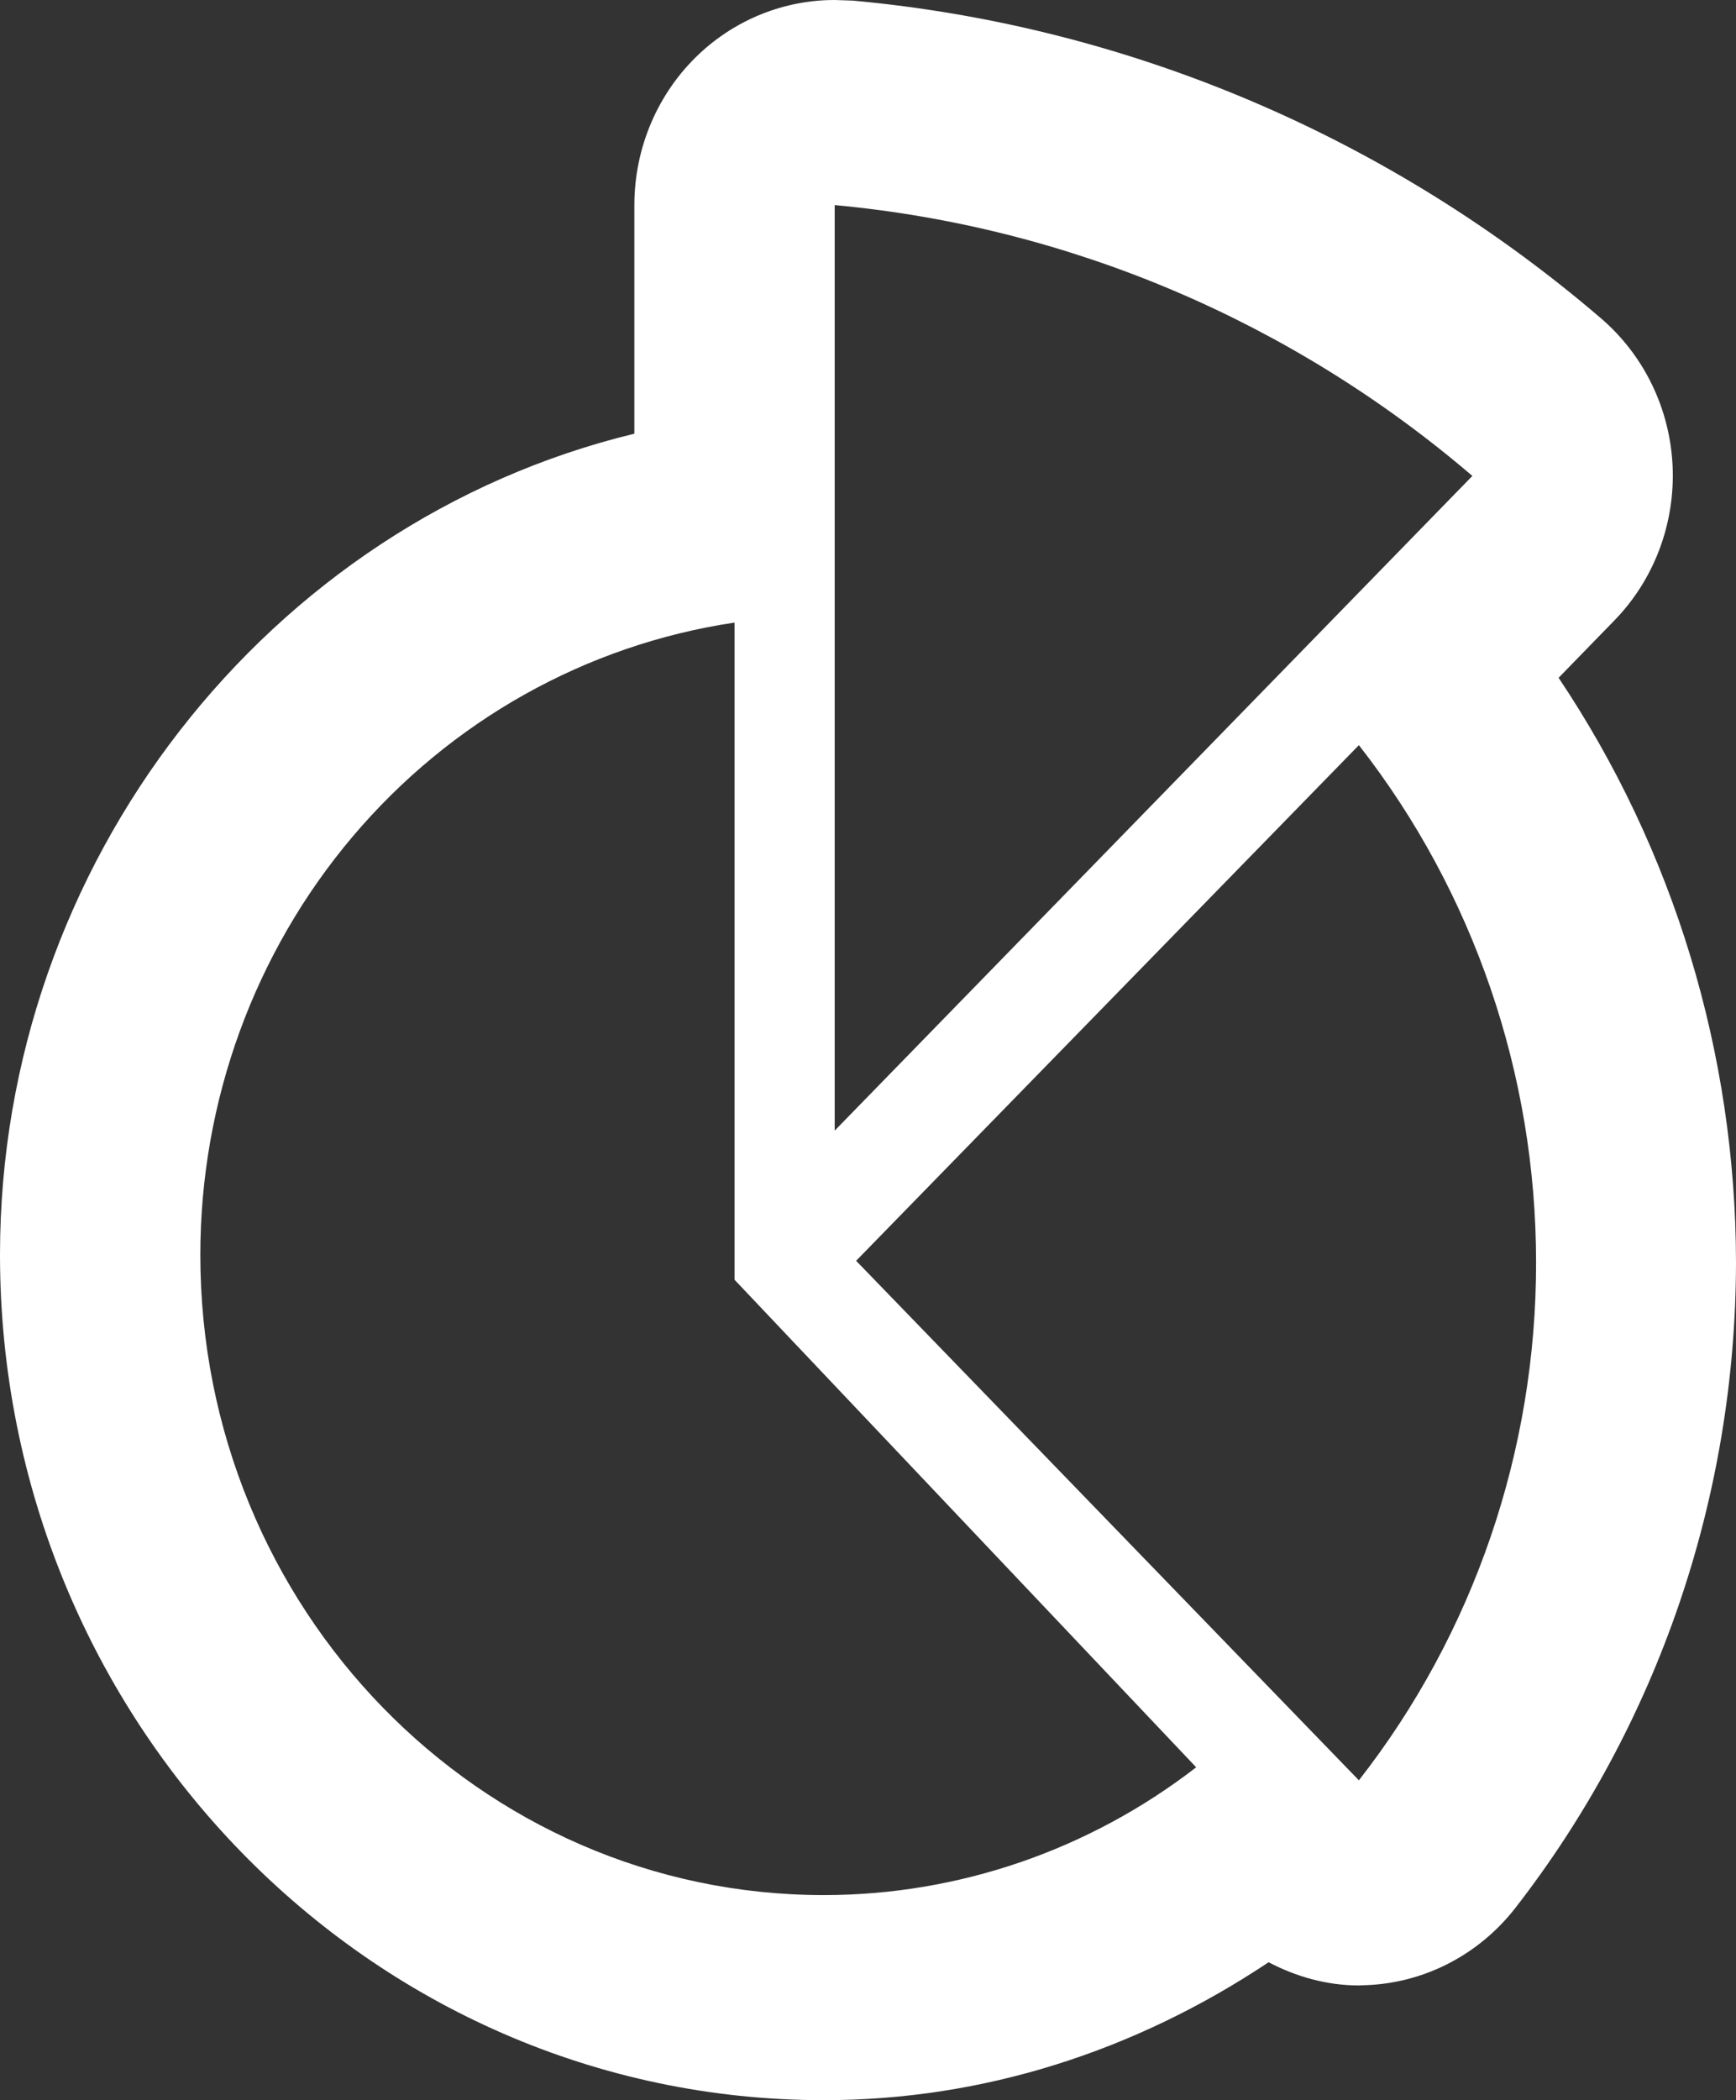
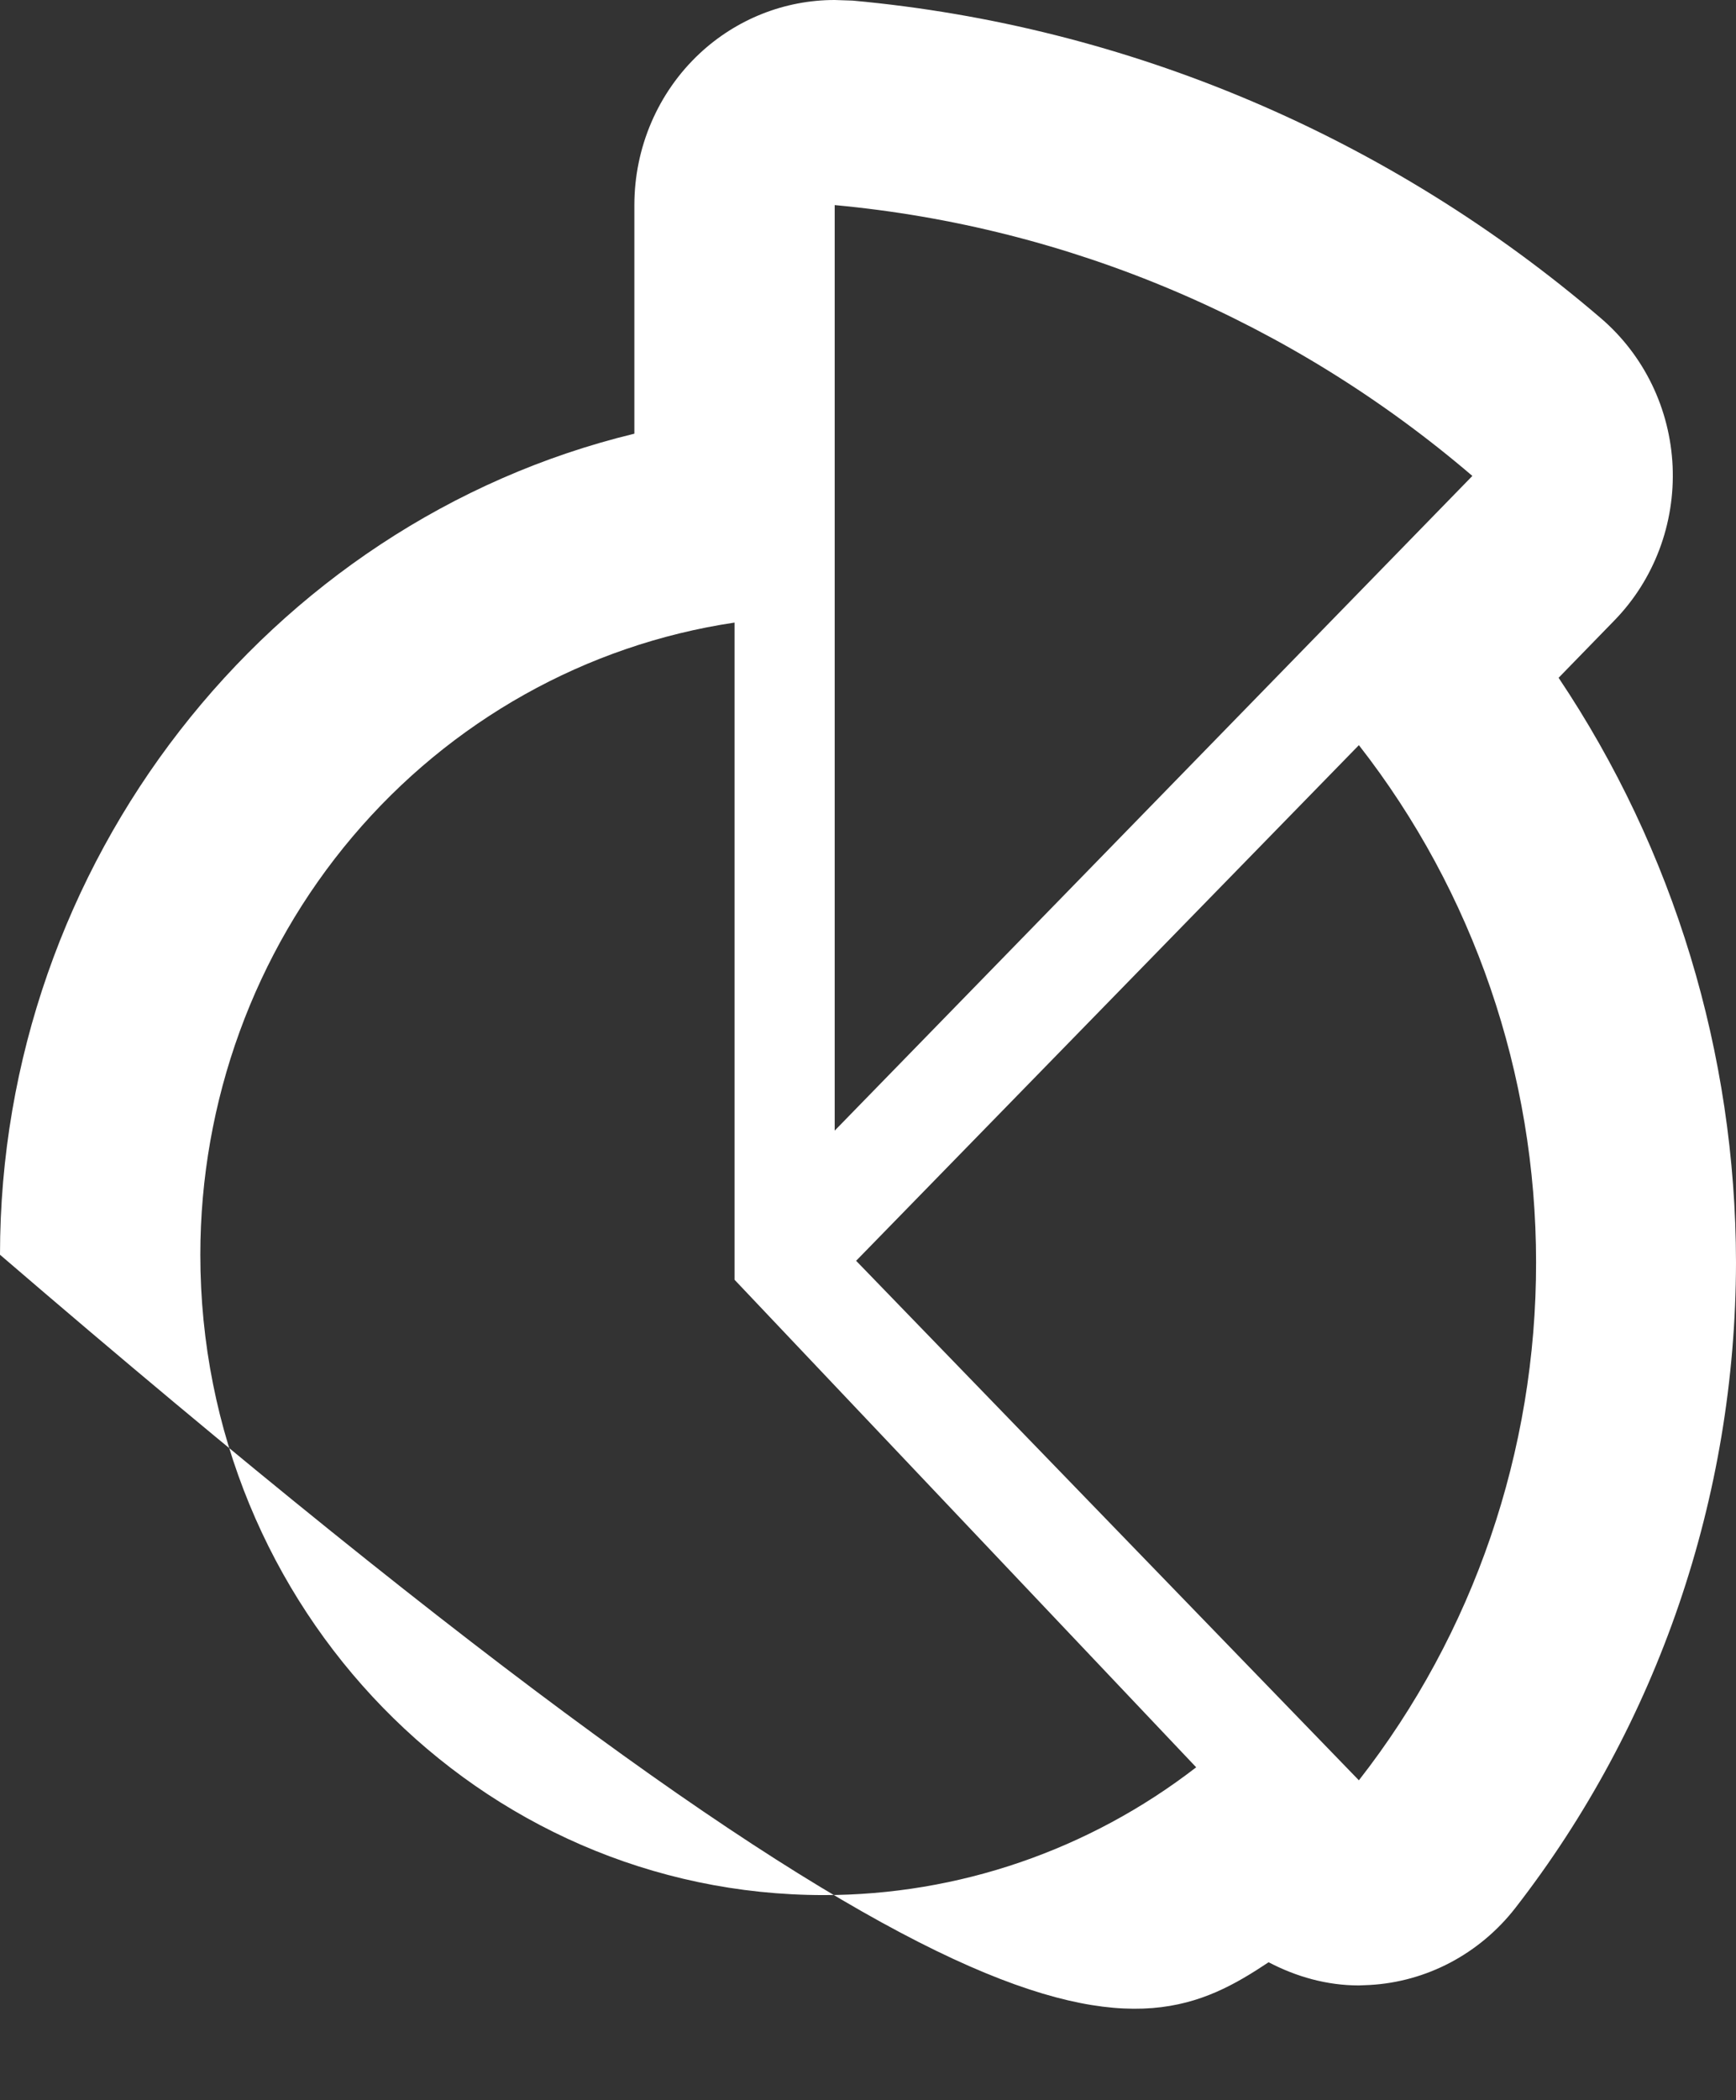
<svg xmlns="http://www.w3.org/2000/svg" width="43" height="52" viewBox="0 0 43 52" fill="none">
  <rect x="0" y="0" width="43" height="52" fill="#333333" stroke="none" />
-   <path d="M38.606 16.782L39.988 15.362C40.474 14.863 40.853 14.266 41.101 13.609C41.349 12.952 41.461 12.249 41.43 11.545C41.398 10.841 41.224 10.152 40.918 9.521C40.612 8.89 40.181 8.331 39.653 7.879C34.406 3.382 27.939 0.637 21.122 0.015L20.675 1.41554e-06C19.436 -0.001 18.241 0.473 17.326 1.328C16.298 2.29 15.713 3.651 15.713 5.078V10.738C6.639 12.935 0 21.372 0 31.067C0 42.613 9.15 52 20.405 52C24.36 52 28.121 50.784 31.423 48.585C32.11 48.945 32.87 49.159 33.656 49.159L33.927 49.148C34.625 49.109 35.307 48.919 35.928 48.591C36.549 48.262 37.096 47.803 37.532 47.244C41.065 42.698 42.992 37.063 43 31.255C42.993 26.087 41.462 21.043 38.606 16.782ZM20.405 46.922C11.875 46.922 4.962 39.83 4.962 31.067C4.963 27.267 6.3 23.593 8.73 20.719C11.16 17.845 14.519 15.963 18.194 15.415V31.686L29.629 43.758C26.972 45.811 23.734 46.922 20.405 46.922ZM20.675 27.994V5.078C26.485 5.615 31.995 7.955 36.47 11.784L20.675 27.994ZM21.206 31.217L33.659 18.45C36.5 22.084 38.048 26.6 38.048 31.255C38.053 35.916 36.505 40.441 33.659 44.08L21.206 31.217Z" fill="white" />
+   <path d="M38.606 16.782L39.988 15.362C40.474 14.863 40.853 14.266 41.101 13.609C41.349 12.952 41.461 12.249 41.43 11.545C41.398 10.841 41.224 10.152 40.918 9.521C40.612 8.89 40.181 8.331 39.653 7.879C34.406 3.382 27.939 0.637 21.122 0.015L20.675 1.41554e-06C19.436 -0.001 18.241 0.473 17.326 1.328C16.298 2.29 15.713 3.651 15.713 5.078V10.738C6.639 12.935 0 21.372 0 31.067C24.36 52 28.121 50.784 31.423 48.585C32.11 48.945 32.87 49.159 33.656 49.159L33.927 49.148C34.625 49.109 35.307 48.919 35.928 48.591C36.549 48.262 37.096 47.803 37.532 47.244C41.065 42.698 42.992 37.063 43 31.255C42.993 26.087 41.462 21.043 38.606 16.782ZM20.405 46.922C11.875 46.922 4.962 39.83 4.962 31.067C4.963 27.267 6.3 23.593 8.73 20.719C11.16 17.845 14.519 15.963 18.194 15.415V31.686L29.629 43.758C26.972 45.811 23.734 46.922 20.405 46.922ZM20.675 27.994V5.078C26.485 5.615 31.995 7.955 36.47 11.784L20.675 27.994ZM21.206 31.217L33.659 18.45C36.5 22.084 38.048 26.6 38.048 31.255C38.053 35.916 36.505 40.441 33.659 44.08L21.206 31.217Z" fill="white" />
</svg>